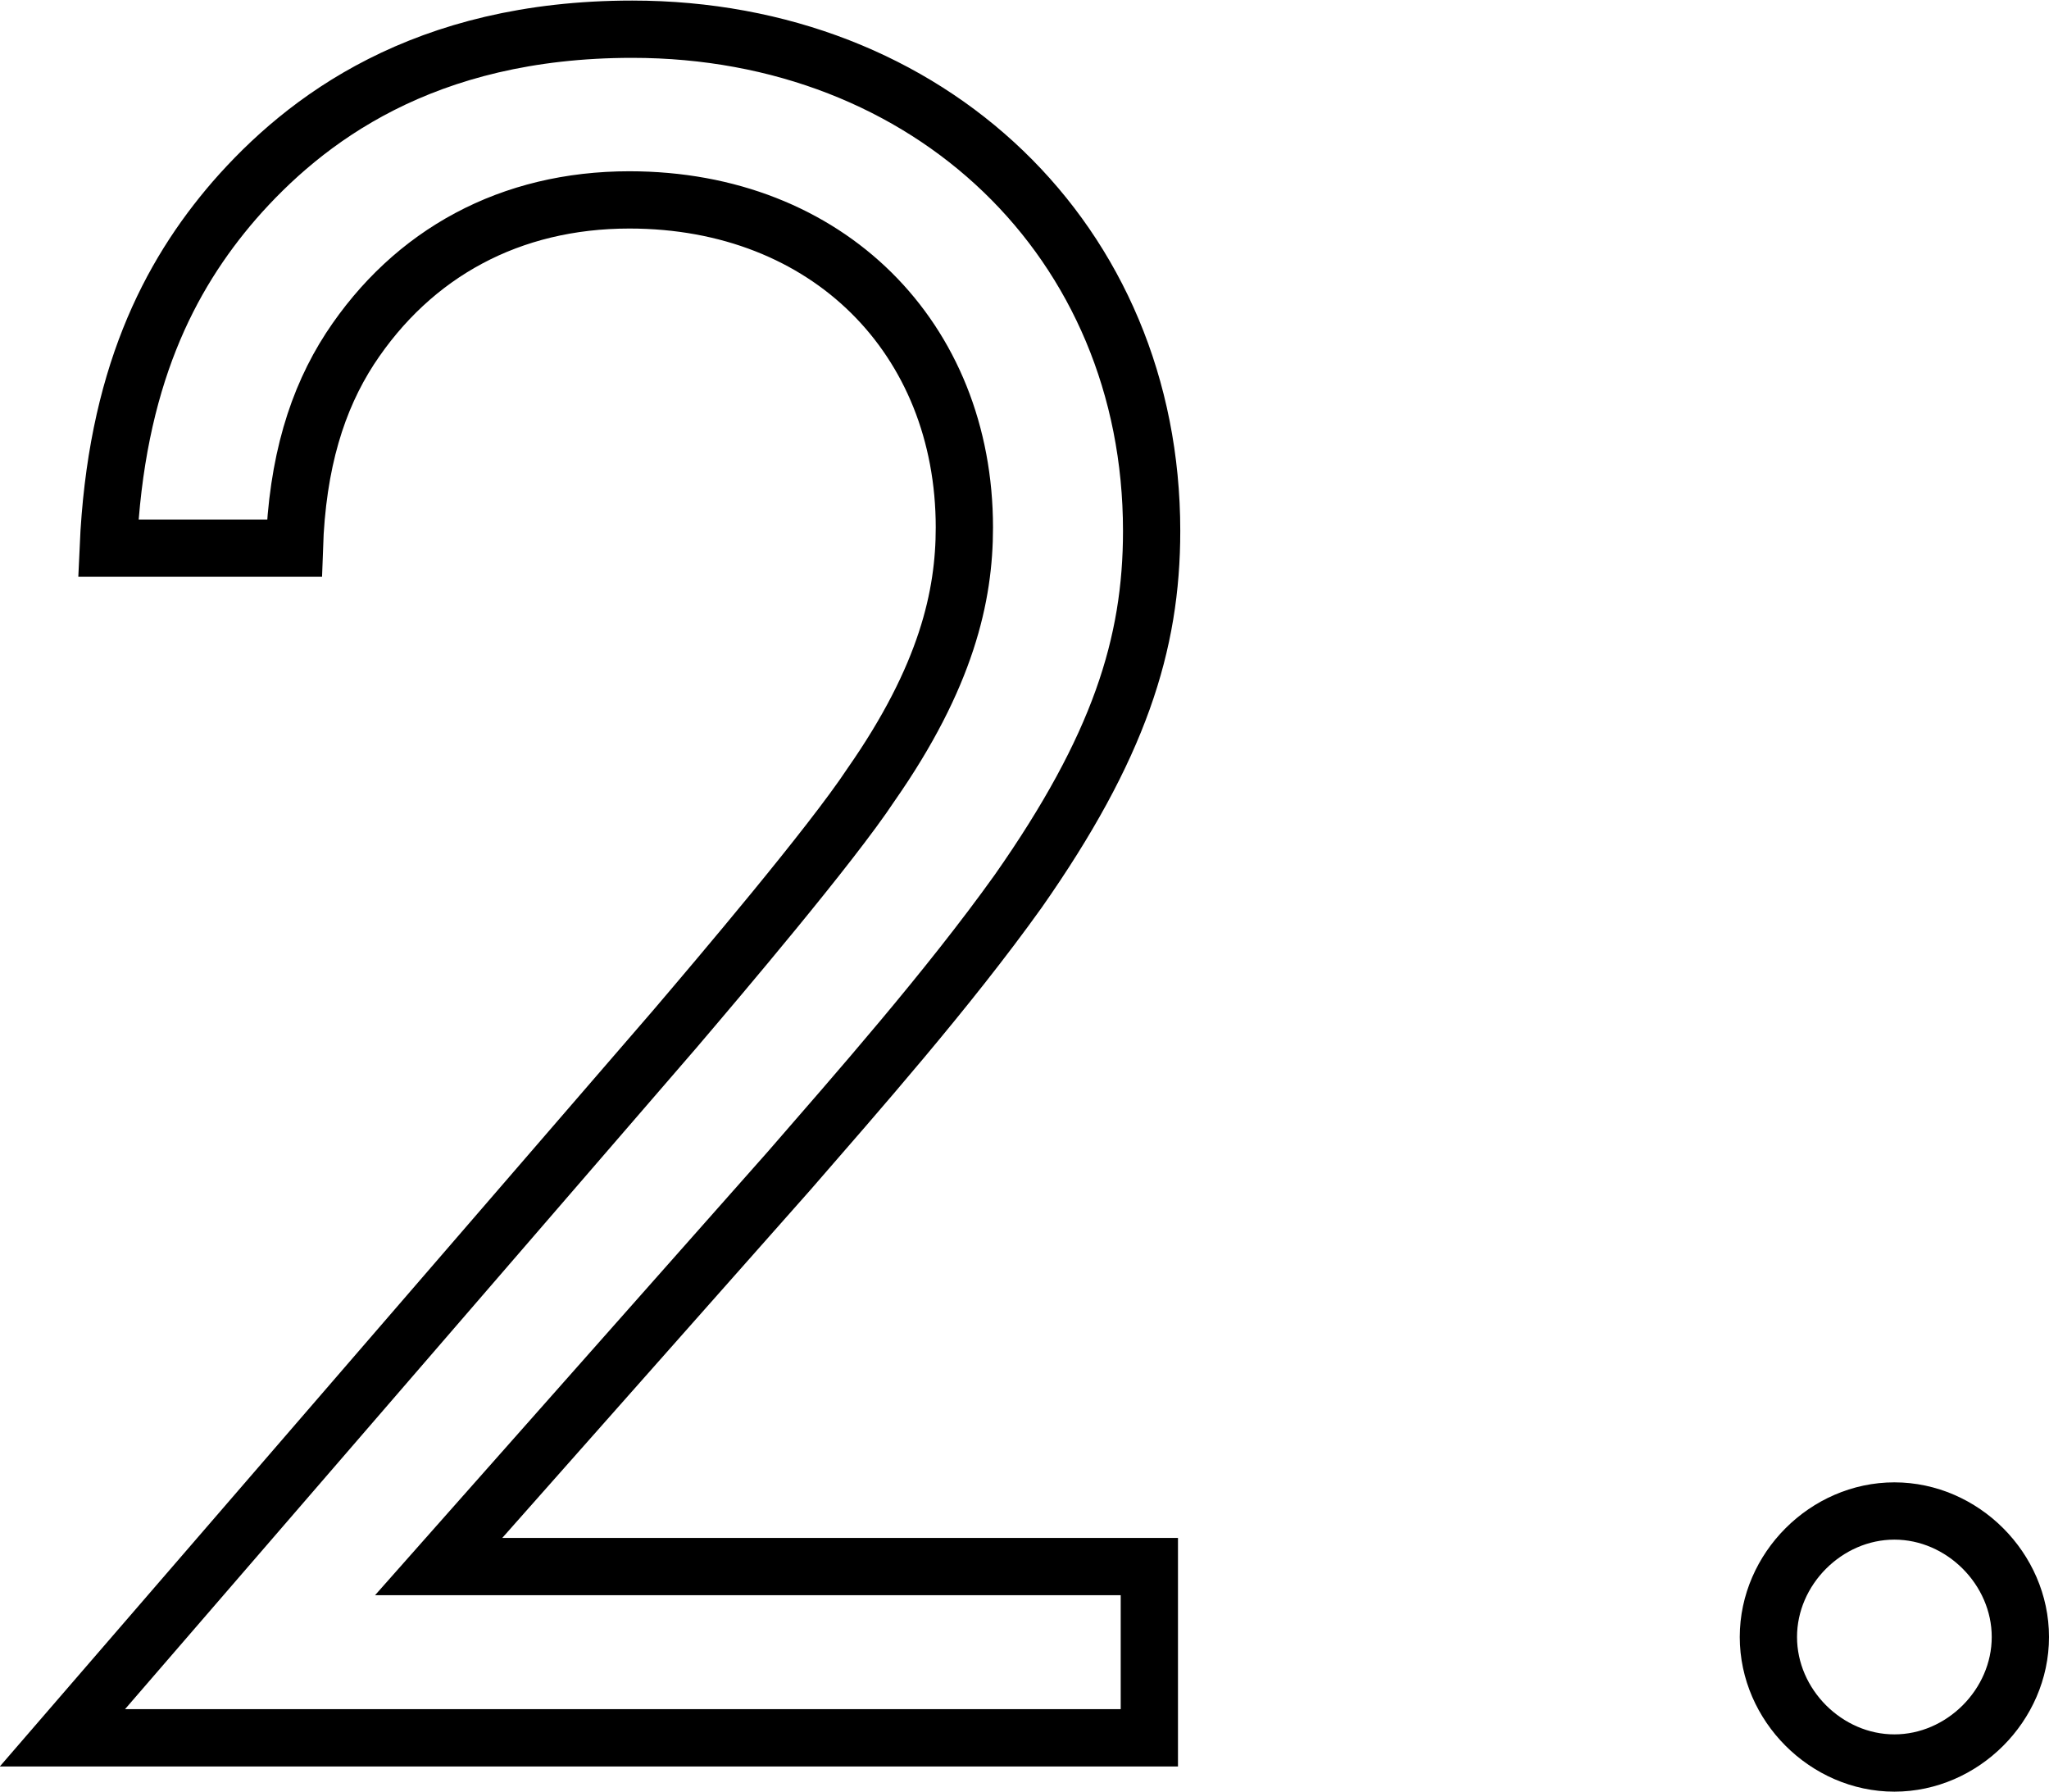
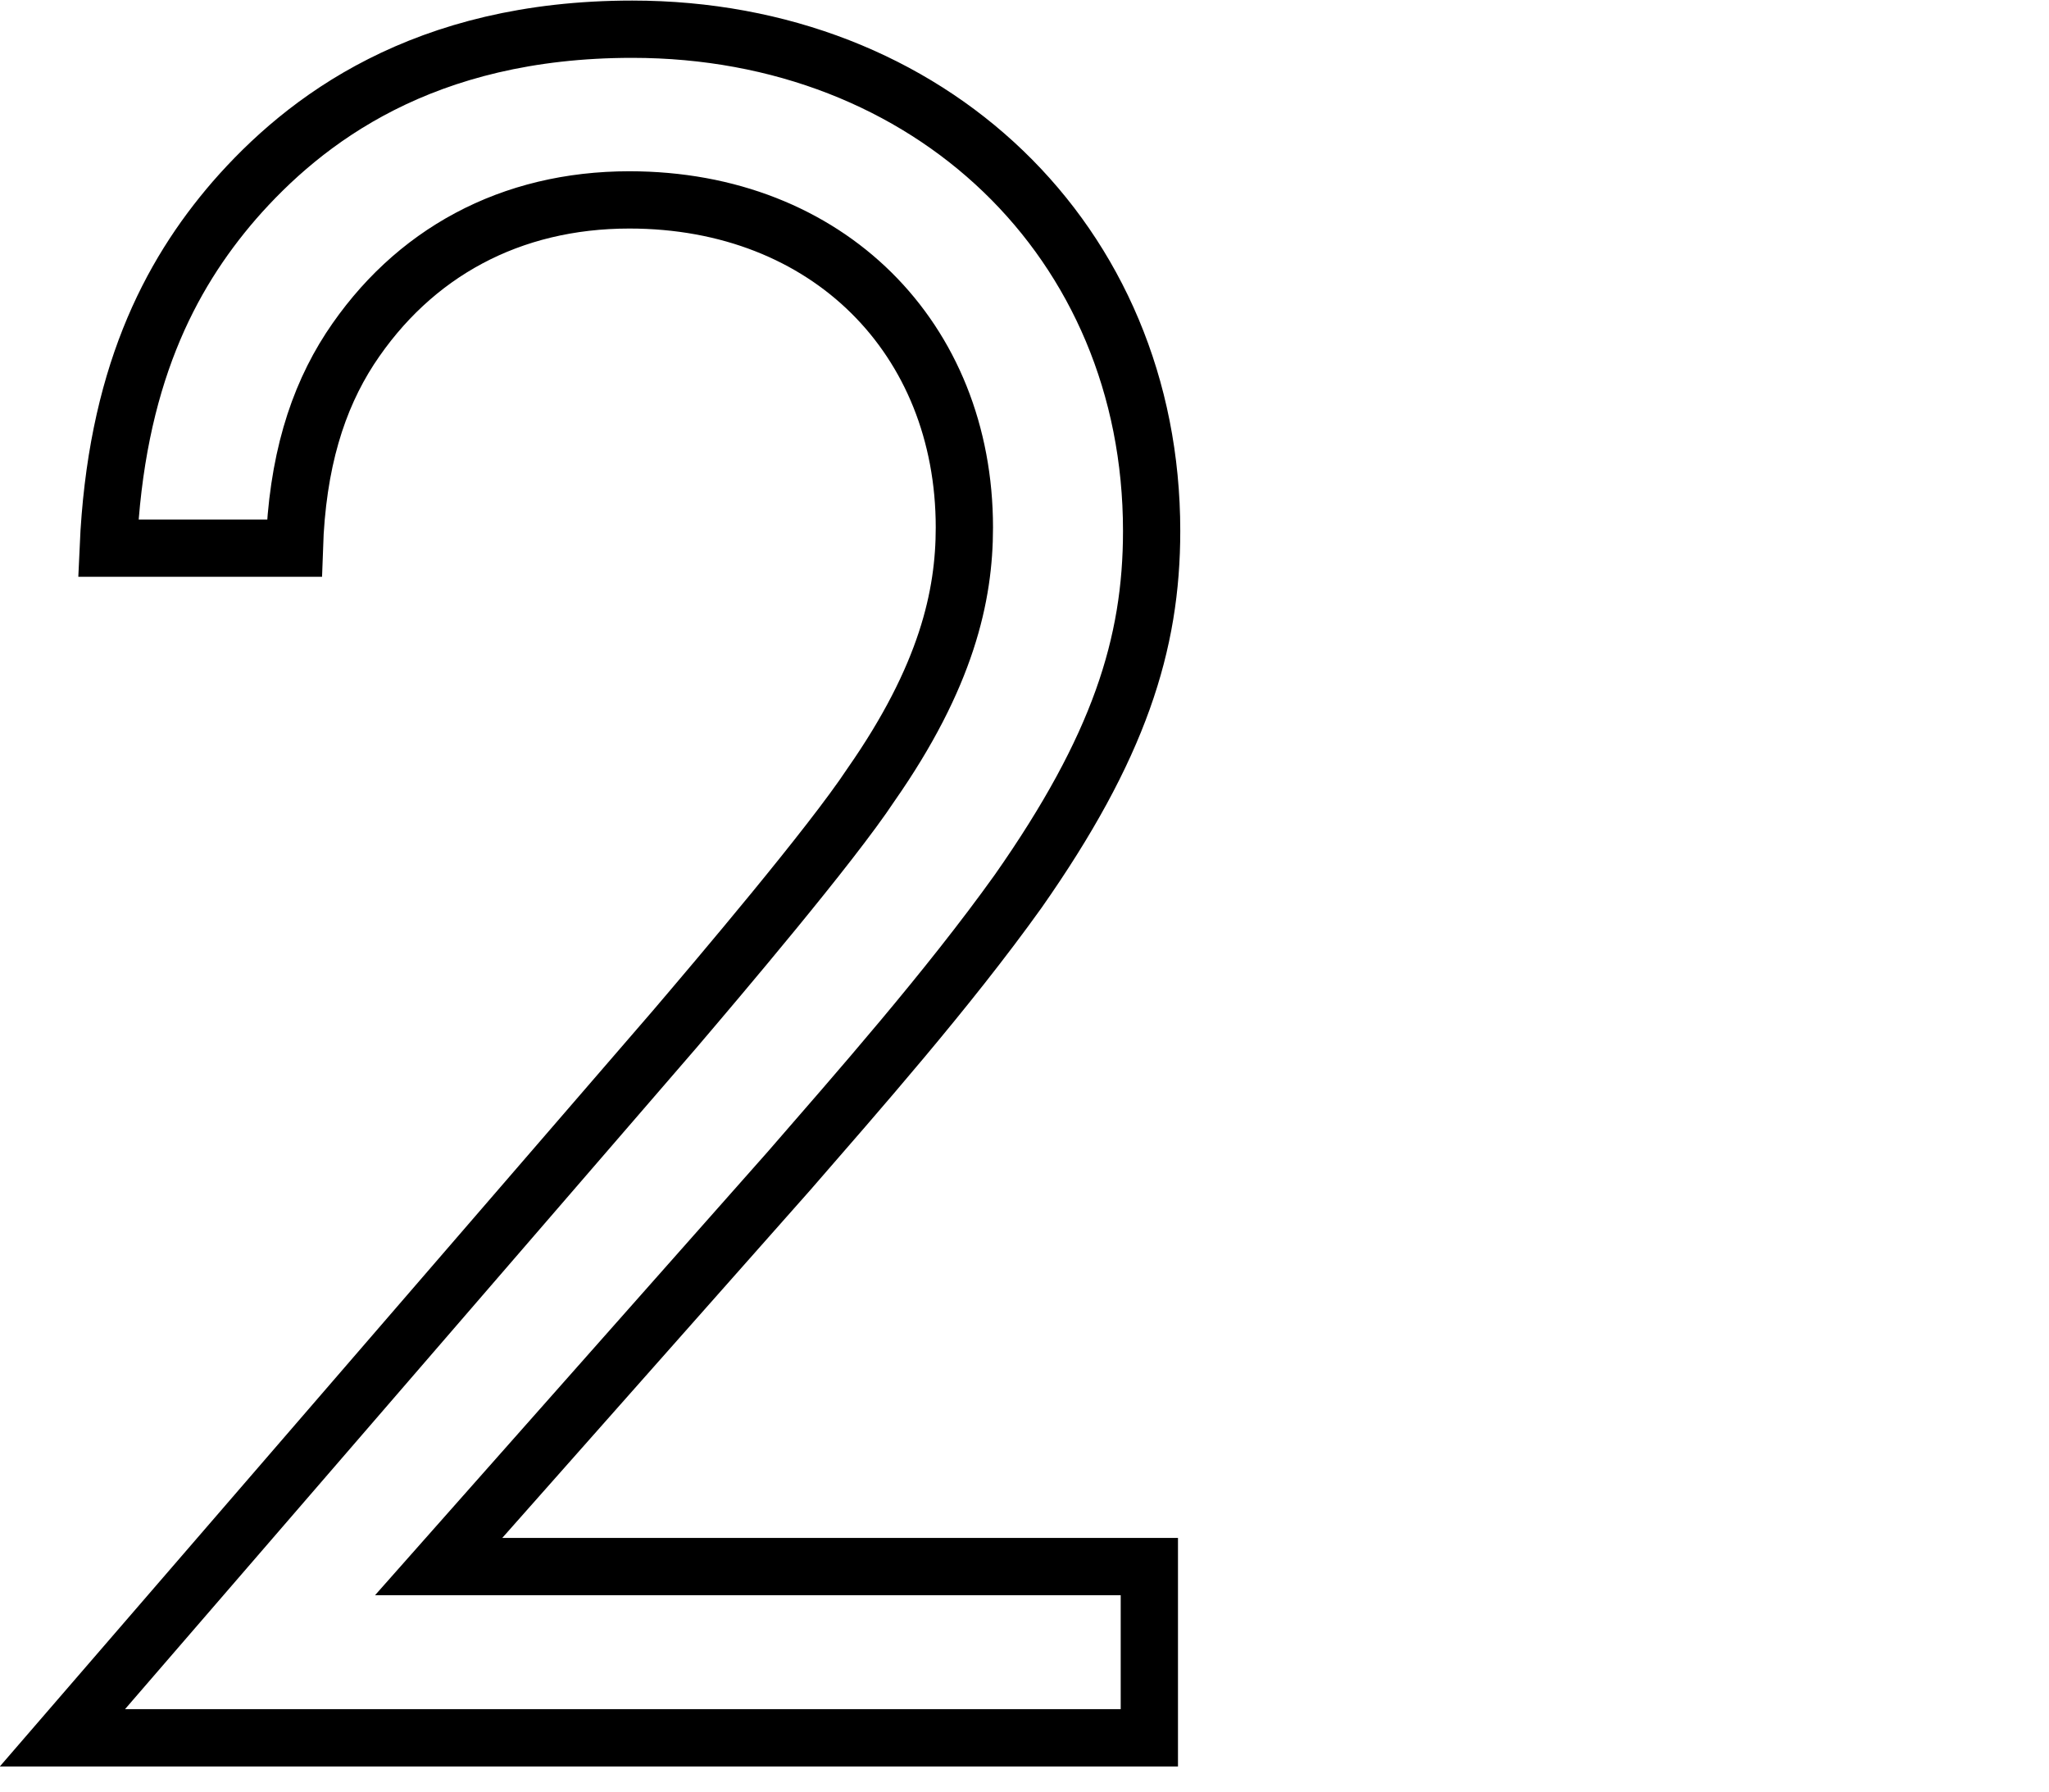
<svg xmlns="http://www.w3.org/2000/svg" id="_レイヤー_2" data-name="レイヤー 2" viewBox="0 0 35.78 31.28">
  <defs>
    <style>
      .cls-1 {
        fill: none;
        stroke: #000;
        stroke-miterlimit: 10;
      }
    </style>
  </defs>
  <g id="txt">
    <g>
      <path class="cls-1" d="m1.09,30.34l10.69-12.37c.75-.88,2.73-3.21,3.43-4.27,1.32-1.89,1.63-3.3,1.63-4.49,0-3.3-2.38-5.72-5.85-5.72-2.07,0-3.78.92-4.88,2.6-.57.88-.92,1.98-.97,3.48H1.89c.13-2.95,1.06-4.75,2.2-6.07,1.23-1.41,3.3-2.99,6.95-2.99,5.19,0,9.07,3.7,9.07,8.76,0,1.98-.57,3.78-2.33,6.29-1.23,1.72-2.82,3.52-4,4.88l-6.12,6.91h12.41v2.99H1.09Z" />
-       <path class="cls-1" d="m33.08,26.38c1.19,0,2.2,1.01,2.2,2.2s-1.01,2.2-2.2,2.2-2.2-1.01-2.2-2.2,1.01-2.2,2.2-2.2Z" />
    </g>
  </g>
</svg>